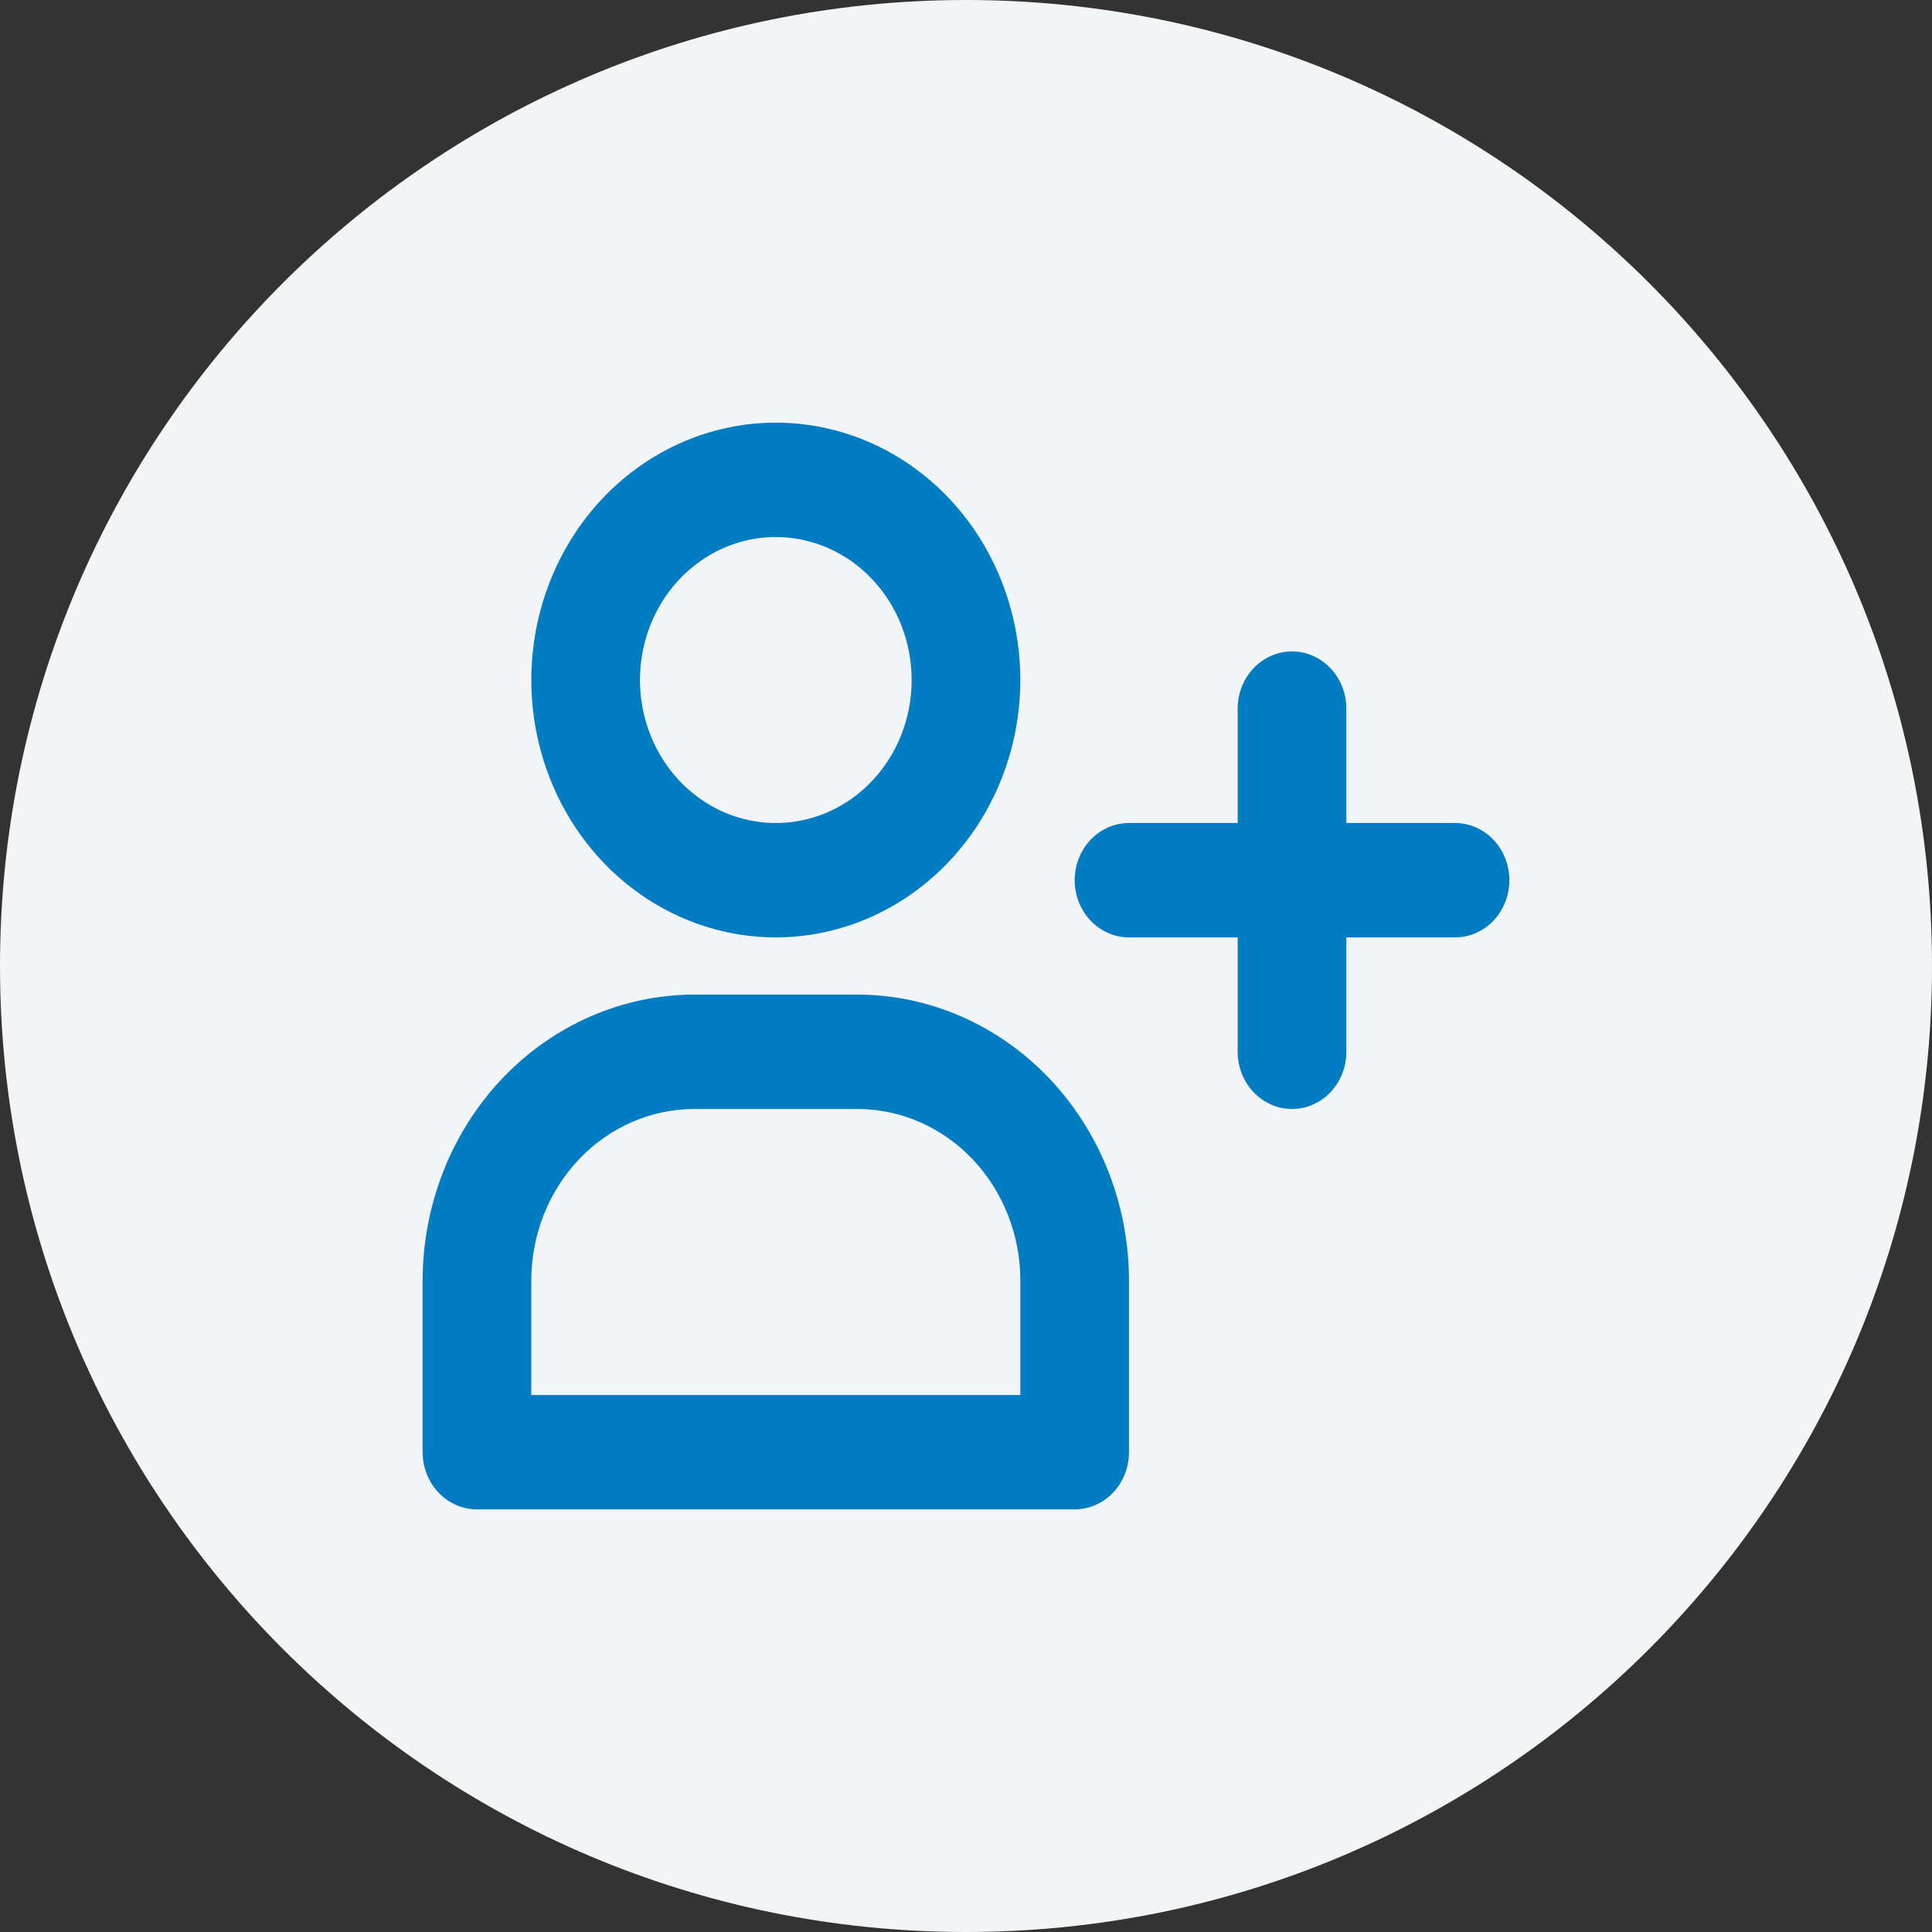
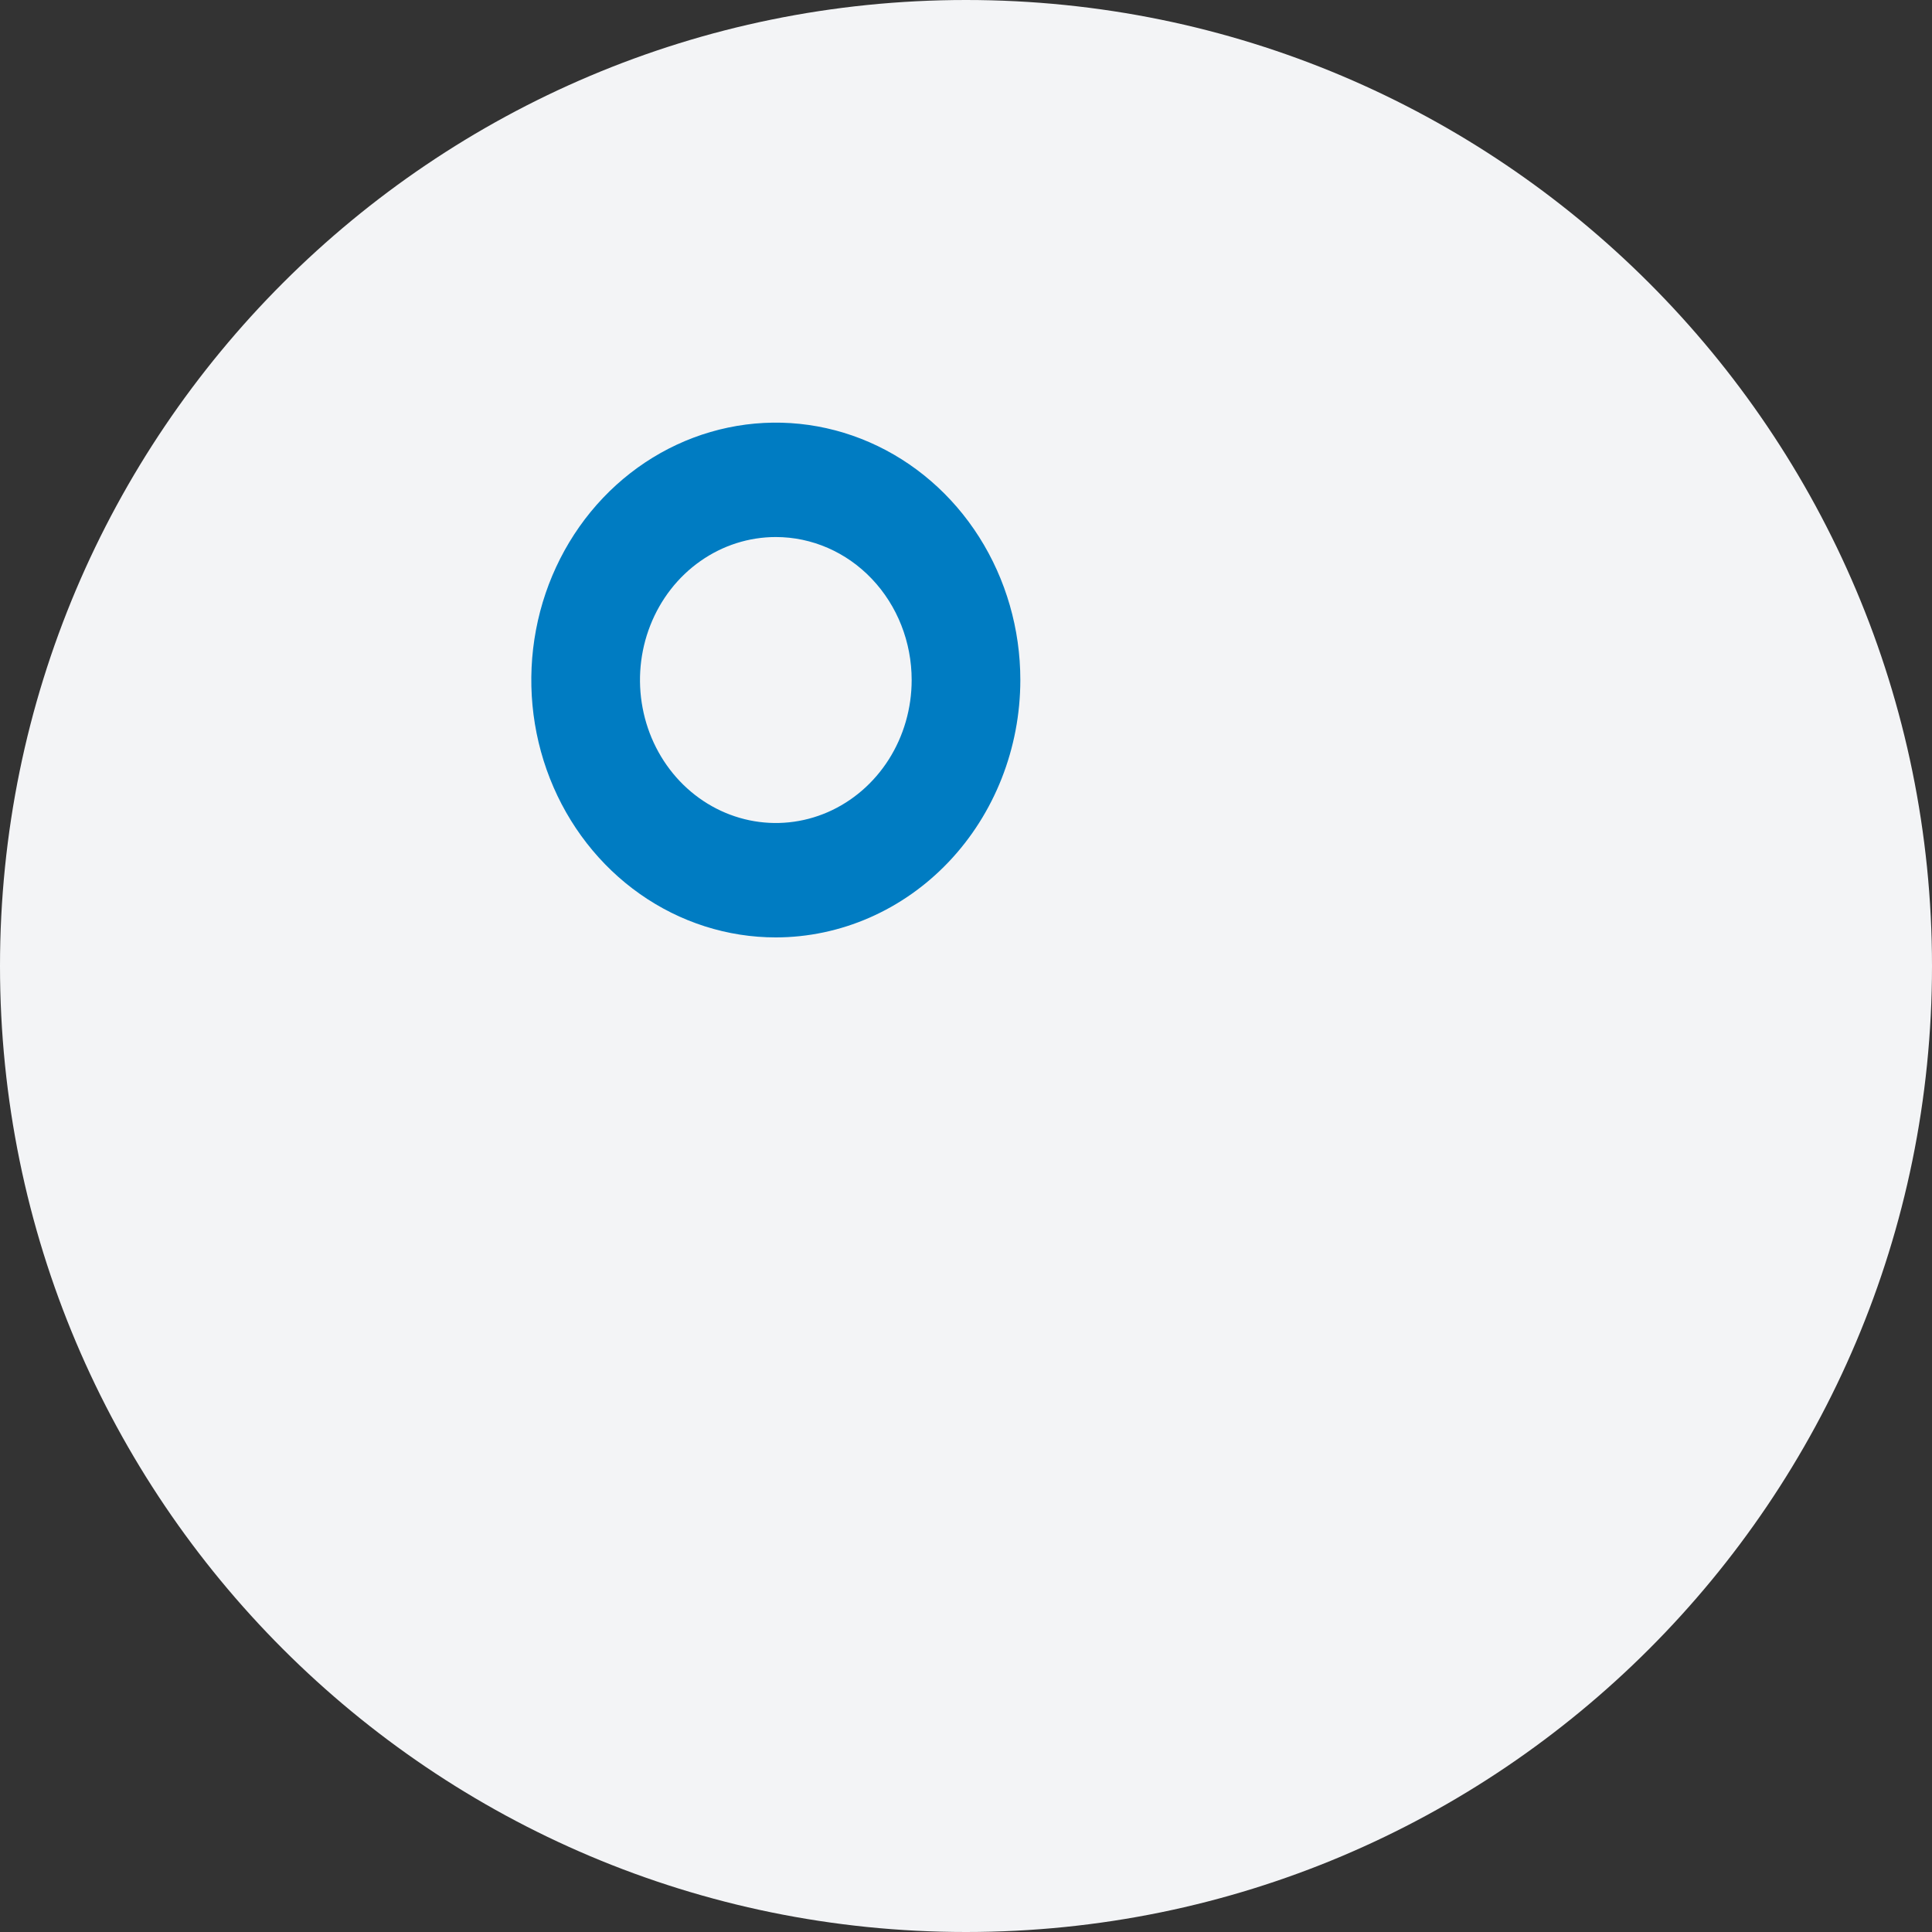
<svg xmlns="http://www.w3.org/2000/svg" width="64" height="64" viewBox="0 0 64 64" fill="none">
  <rect x="0" y="0" width="64" height="64" fill="#333333" stroke="none" />
  <path d="M0 32C0 14.327 14.327 0 32 0V0C49.673 0 64 14.327 64 32V32C64 49.673 49.673 64 32 64V64C14.327 64 0 49.673 0 32V32Z" fill="#F3F4F6" />
  <path d="M25.7 31.053C24.098 31.053 22.532 30.553 21.2 29.616C19.868 28.679 18.83 27.347 18.217 25.789C17.604 24.231 17.443 22.517 17.756 20.863C18.068 19.209 18.84 17.69 19.972 16.497C21.105 15.305 22.549 14.493 24.12 14.164C25.691 13.835 27.32 14.004 28.8 14.649C30.28 15.294 31.545 16.387 32.435 17.789C33.325 19.192 33.8 20.84 33.8 22.526C33.798 24.787 32.944 26.954 31.425 28.553C29.906 30.151 27.848 31.05 25.7 31.053ZM25.7 17.79C24.81 17.79 23.94 18.067 23.2 18.588C22.46 19.108 21.883 19.848 21.543 20.714C21.202 21.579 21.113 22.532 21.287 23.45C21.46 24.369 21.889 25.213 22.518 25.876C23.147 26.538 23.949 26.989 24.822 27.172C25.695 27.355 26.6 27.261 27.422 26.903C28.244 26.544 28.947 25.937 29.442 25.158C29.936 24.379 30.2 23.463 30.2 22.526C30.2 21.27 29.726 20.065 28.882 19.177C28.038 18.288 26.893 17.79 25.7 17.79Z" fill="#007CC2" />
-   <path d="M35.6 50H15.8C15.323 50 14.865 49.8 14.527 49.445C14.19 49.09 14 48.608 14 48.105V42.421C14.003 39.909 14.952 37.502 16.639 35.725C18.326 33.95 20.614 32.95 23 32.947H28.4C30.786 32.95 33.074 33.95 34.761 35.725C36.448 37.502 37.397 39.909 37.4 42.421V48.105C37.4 48.608 37.21 49.09 36.873 49.445C36.535 49.8 36.077 50 35.6 50ZM17.6 46.211H33.8V42.421C33.8 40.913 33.231 39.468 32.218 38.402C31.206 37.336 29.832 36.737 28.4 36.737H23C21.568 36.737 20.194 37.336 19.182 38.402C18.169 39.468 17.6 40.913 17.6 42.421V46.211Z" fill="#007CC2" />
-   <path d="M48.2 27.263H44.6V23.474C44.6 22.971 44.41 22.489 44.073 22.134C43.735 21.779 43.277 21.579 42.8 21.579C42.323 21.579 41.865 21.779 41.527 22.134C41.19 22.489 41 22.971 41 23.474V27.263H37.4C36.923 27.263 36.465 27.463 36.127 27.818C35.79 28.173 35.6 28.655 35.6 29.158C35.6 29.66 35.79 30.142 36.127 30.498C36.465 30.853 36.923 31.053 37.4 31.053H41V34.842C41 35.345 41.19 35.827 41.527 36.182C41.865 36.537 42.323 36.737 42.8 36.737C43.277 36.737 43.735 36.537 44.073 36.182C44.41 35.827 44.6 35.345 44.6 34.842V31.053H48.2C48.677 31.053 49.135 30.853 49.473 30.498C49.81 30.142 50 29.66 50 29.158C50 28.655 49.81 28.173 49.473 27.818C49.135 27.463 48.677 27.263 48.2 27.263Z" fill="#007CC2" />
</svg>